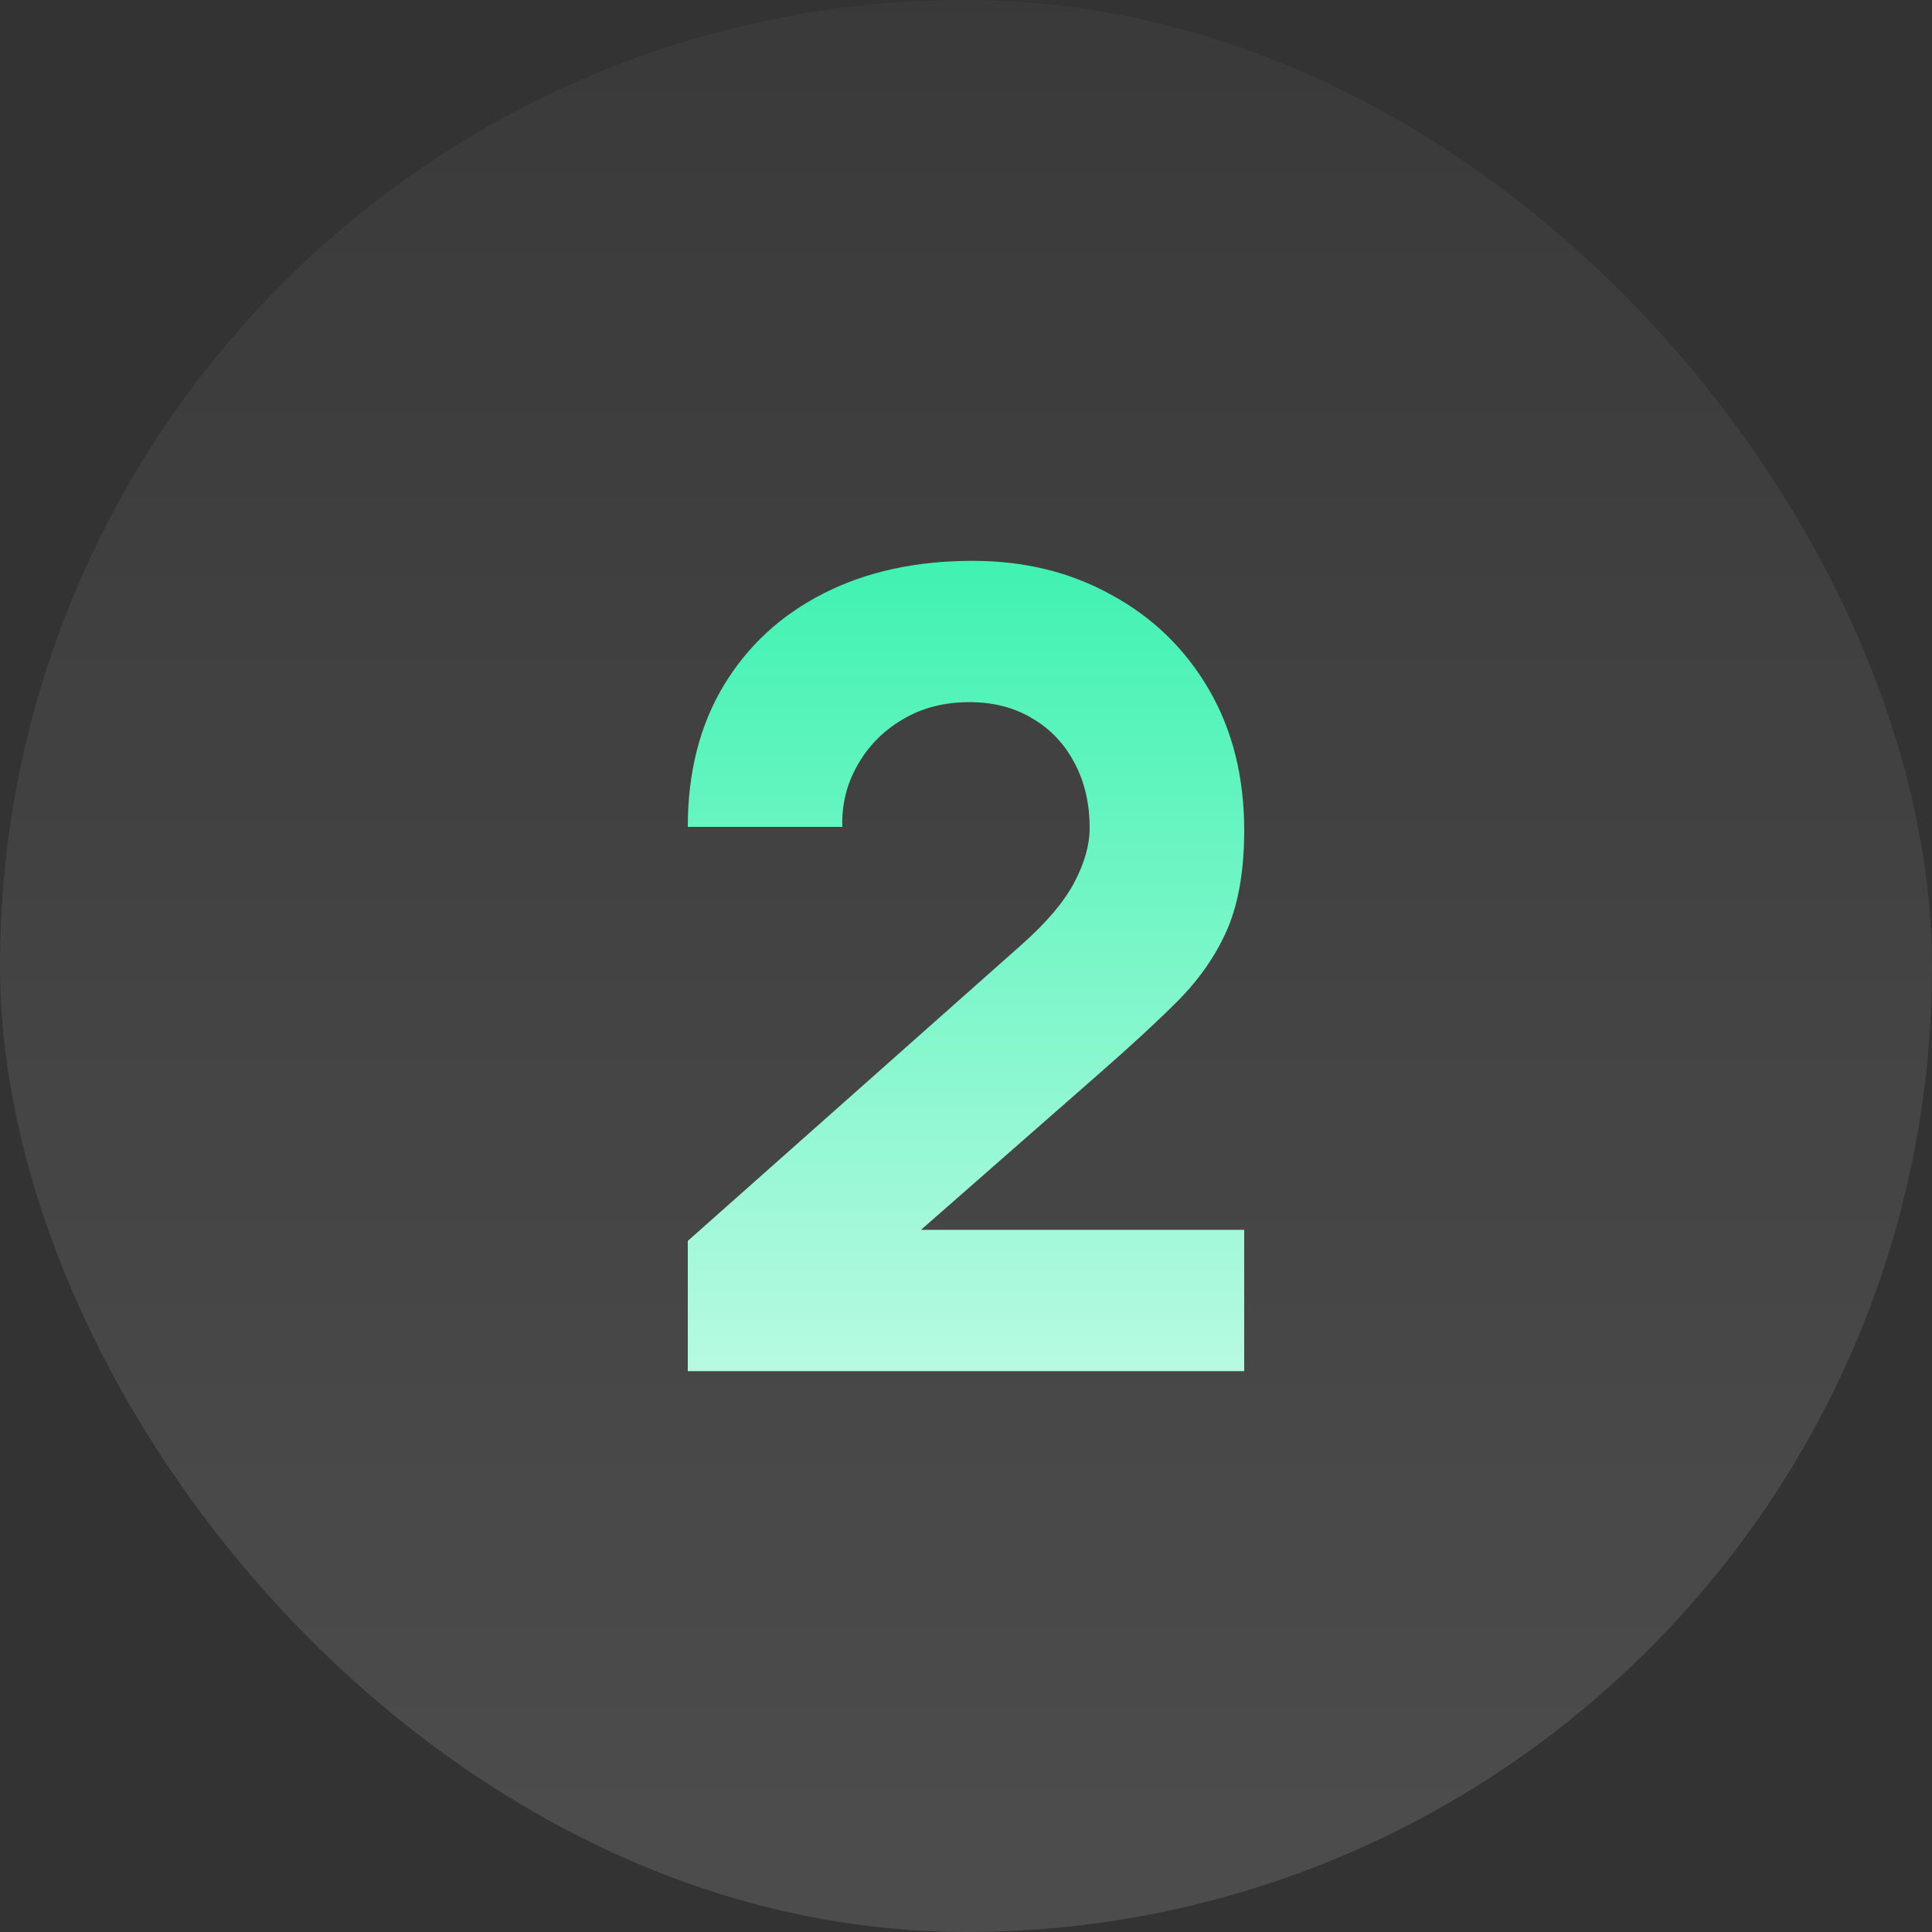
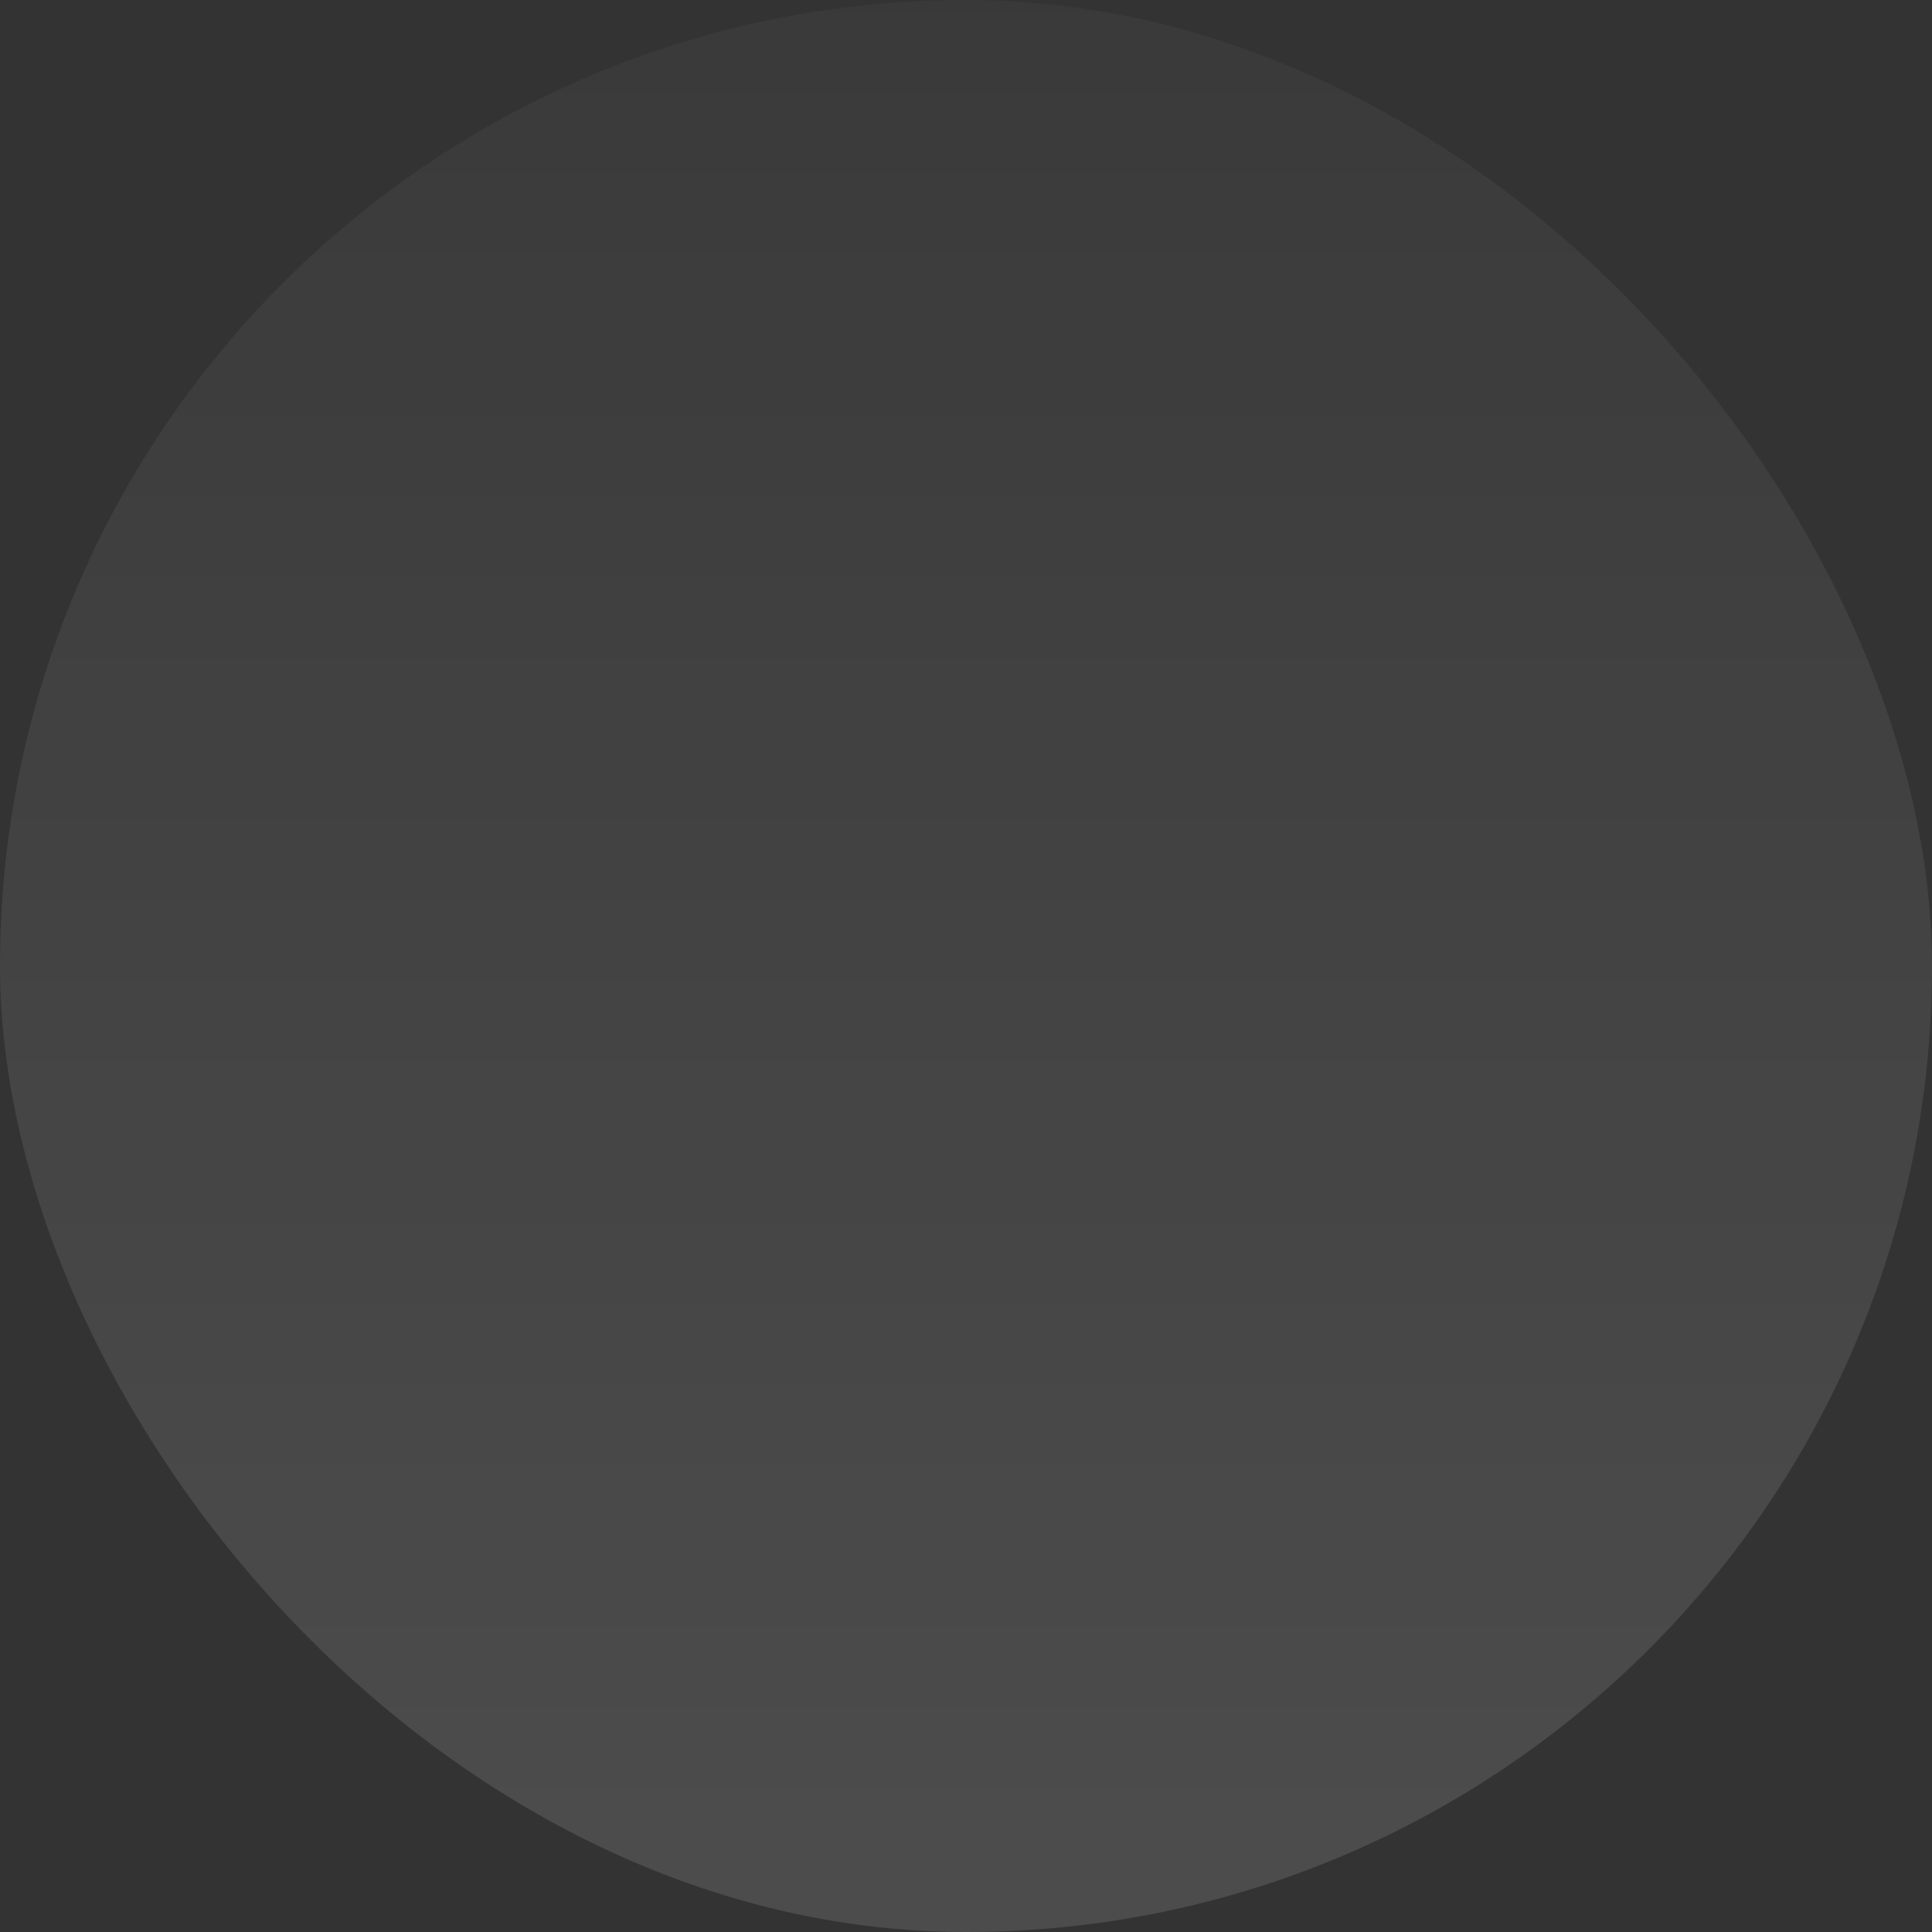
<svg xmlns="http://www.w3.org/2000/svg" width="56" height="56" viewBox="0 0 56 56" fill="none">
  <rect x="0" y="0" width="56" height="56" fill="#333333" stroke="none" />
  <rect width="56" height="56" rx="28" fill="url(#paint0_linear_2_76)" fill-opacity="0.12" />
-   <path d="M19.936 39.744V35.968L29.6 27.392C30.325 26.752 30.837 26.149 31.136 25.584C31.435 25.019 31.584 24.491 31.584 24C31.584 23.296 31.44 22.672 31.152 22.128C30.864 21.573 30.459 21.141 29.936 20.832C29.413 20.512 28.8 20.352 28.096 20.352C27.36 20.352 26.709 20.523 26.144 20.864C25.589 21.195 25.157 21.637 24.848 22.192C24.539 22.736 24.395 23.328 24.416 23.968H19.936C19.936 22.389 20.283 21.024 20.976 19.872C21.669 18.72 22.635 17.829 23.872 17.2C25.109 16.571 26.549 16.256 28.192 16.256C29.696 16.256 31.04 16.587 32.224 17.248C33.419 17.899 34.357 18.811 35.04 19.984C35.723 21.157 36.064 22.517 36.064 24.064C36.064 25.205 35.904 26.155 35.584 26.912C35.264 27.659 34.789 28.352 34.16 28.992C33.531 29.621 32.757 30.336 31.84 31.136L25.6 36.608L25.248 35.648H36.064V39.744H19.936Z" fill="url(#paint1_linear_2_76)" />
  <defs>
    <linearGradient id="paint0_linear_2_76" x1="24.75" y1="-19.55" x2="24.75" y2="52.05" gradientUnits="userSpaceOnUse">
      <stop stop-color="white" stop-opacity="0" />
      <stop offset="1" stop-color="white" />
    </linearGradient>
    <linearGradient id="paint1_linear_2_76" x1="28" y1="16.256" x2="28" y2="53.895" gradientUnits="userSpaceOnUse">
      <stop stop-color="#40F2B1" />
      <stop offset="1" stop-color="white" />
    </linearGradient>
  </defs>
</svg>